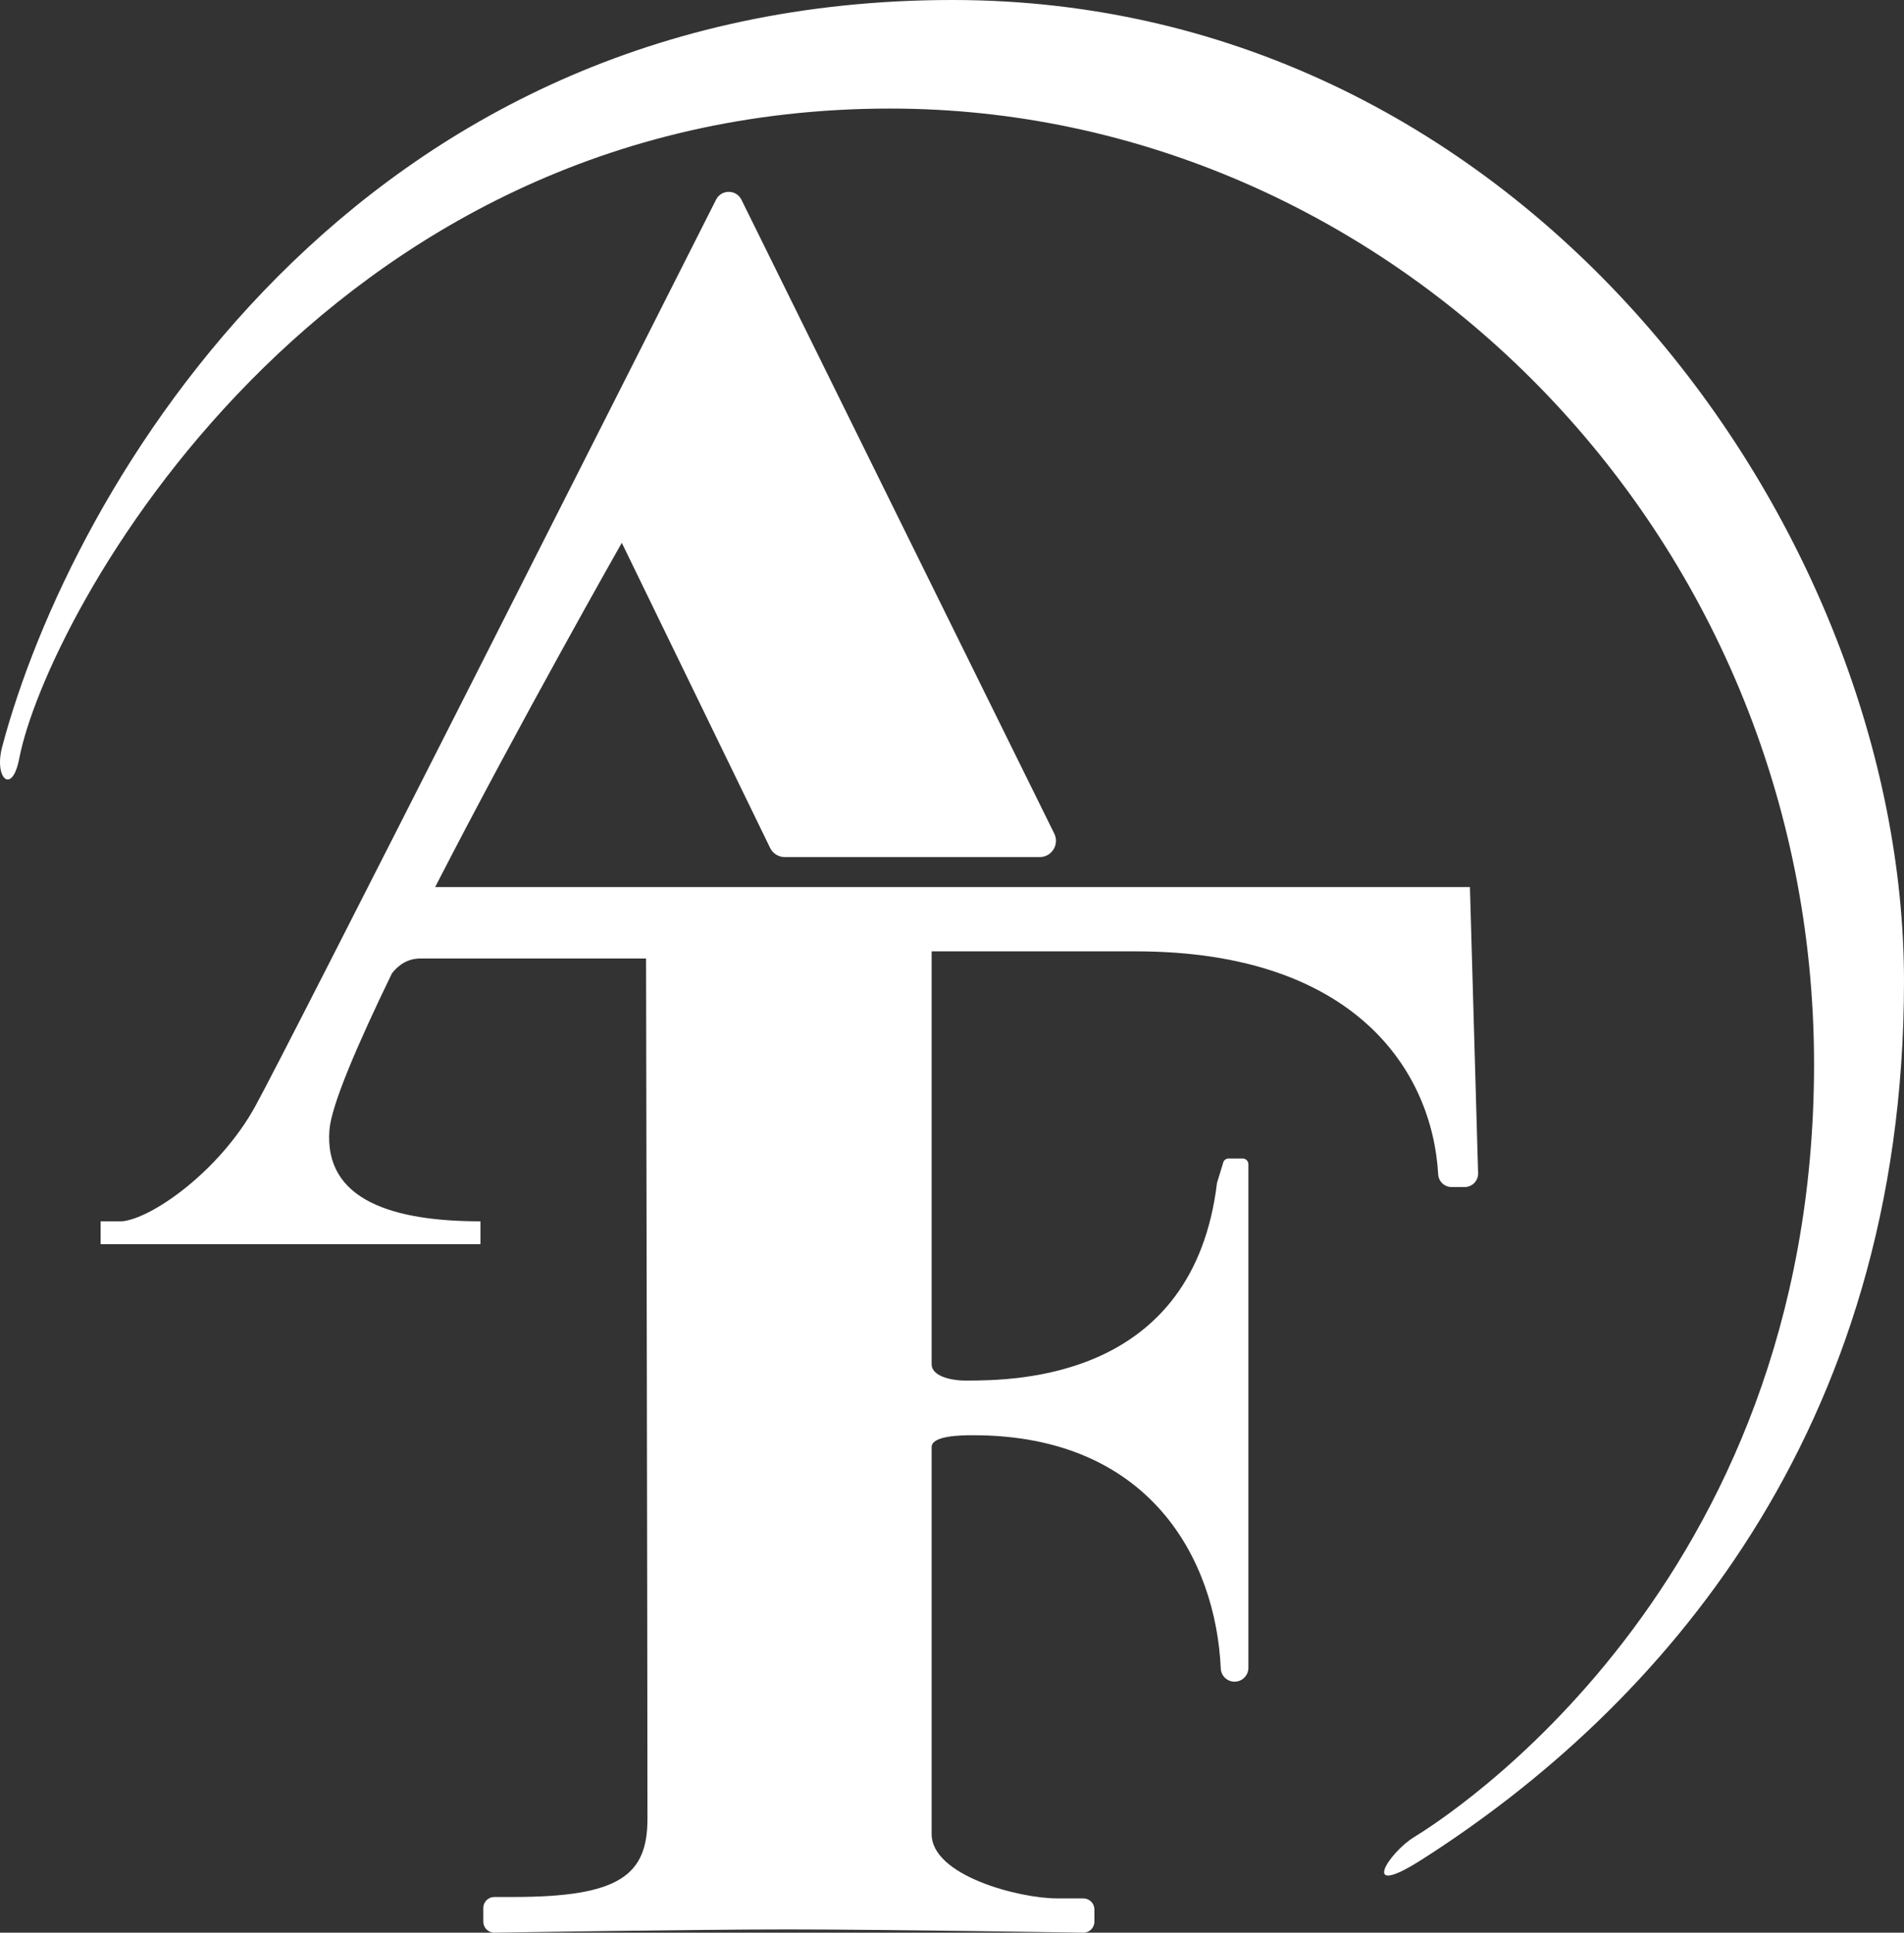
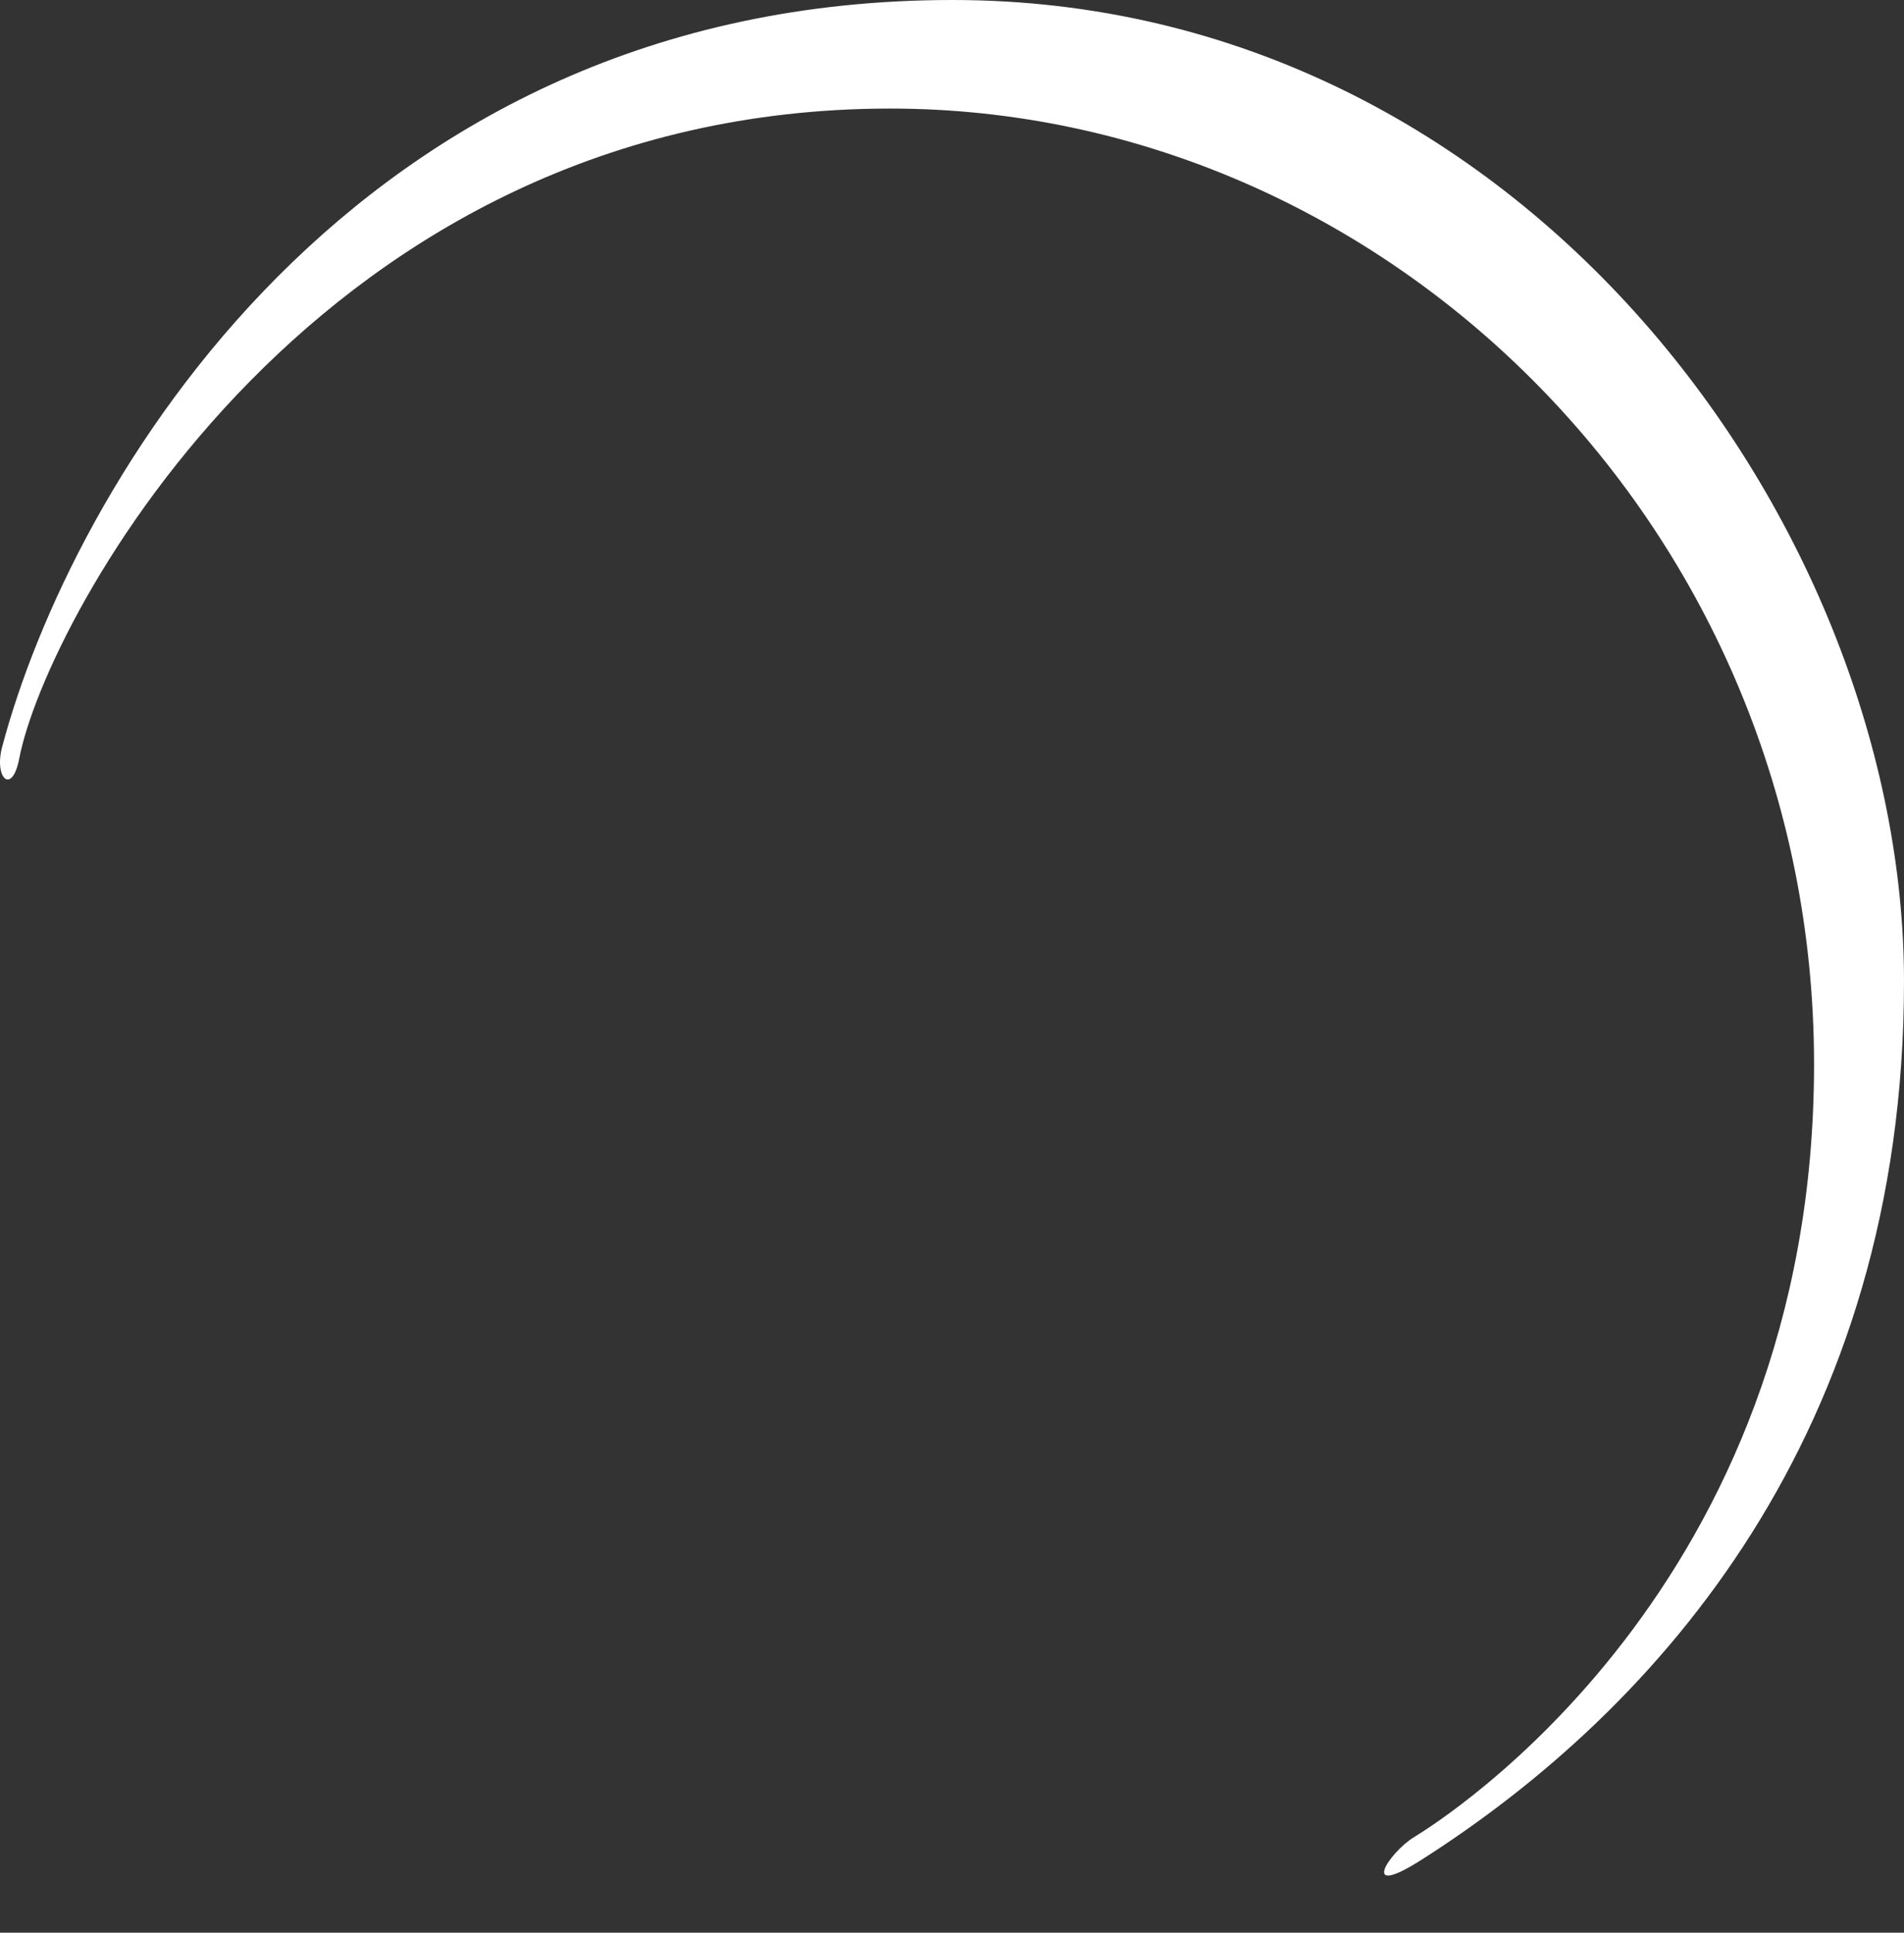
<svg xmlns="http://www.w3.org/2000/svg" version="1.1" id="Layer_1" x="0px" y="0px" viewBox="0 0 423.884 430.092" style="enable-background:new 0 0 423.884 430.092;" xml:space="preserve">
  <rect x="0" y="0" width="423.884" height="430.092" fill="#333333" stroke="none" />
  <style type="text/css">
	.st0{fill:#FFFFFF;}
</style>
  <g>
    <path class="st0" d="M212.04,0c127.606,0,211.844,117.934,211.844,218.384S369.261,380.267,316.441,413.88   c-13.987,8.901-7.311-1.589-1.589-5.086c5.722-3.497,89.006-55.311,89.006-171.973   c0-118.887-94.98-212.662-205.668-212.662c-127.47,0-187.925,113.532-193.907,144.635   c-1.589,8.265-5.653,4.389-3.815-2.543C15.726,108.715,78.349,0,212.04,0z" />
-     <path class="st0" d="M327.249,197.404H96.875c18.641-36.283,41.553-76.609,41.553-76.609l33.023,67.898   c0.606,1.245,1.869,2.035,3.253,2.035h56.764c2.681,0,4.431-2.815,3.244-5.219L165.071,44.457   c-1.154-2.337-4.48-2.354-5.655-0.028C143.276,76.382,63.868,233.513,56.733,246.357   c-7.947,14.305-22.887,24.795-29.563,25.43h-4.768v5.086h84.556v-5.086   c-19.073,0-34.891-4.502-33.612-20.388c0.437-5.427,6.1-18.699,13.914-34.8   c1.385-1.773,3.419-3.302,6.347-3.302h50.225c0,0,0.312,159.035,0.312,191.458   c0,12.62-6.351,17.389-29.874,17.389h-4.217c-1.358,0-2.458,1.101-2.458,2.458v3.03   c0,1.358,1.101,2.458,2.458,2.458c0,0,43.9-0.724,65.432-0.724c21.532,0,65.704,0.724,65.704,0.724   c1.358,0,2.458-1.101,2.458-2.458v-2.712c0-1.358-1.101-2.458-2.458-2.458h-5.806   c-8.583,0-27.973-5.087-27.973-14.305v-86.136c0-2.549,6.475-2.631,9.263-2.631   c39.413,0,54.016,27.77,55.104,51.896c0.074,1.648,1.421,2.946,3.071,2.946   c1.701,0,3.08-1.379,3.08-3.08V259.082c0-0.704-0.571-1.275-1.275-1.275h-3.122   c-0.631,0-1.167,0.461-1.261,1.085l-1.331,4.341c-5.262,43.66-44.647,43.989-55.911,43.989   c-3.782,0-7.619-1.151-7.619-3.618v-91.896h45.457c48.833,0,66.018,26.666,67.311,49.612   c0.09,1.592,1.392,2.838,2.986,2.838h2.909c1.689,0,3.045-1.395,2.997-3.084L327.249,197.404z" />
  </g>
</svg>